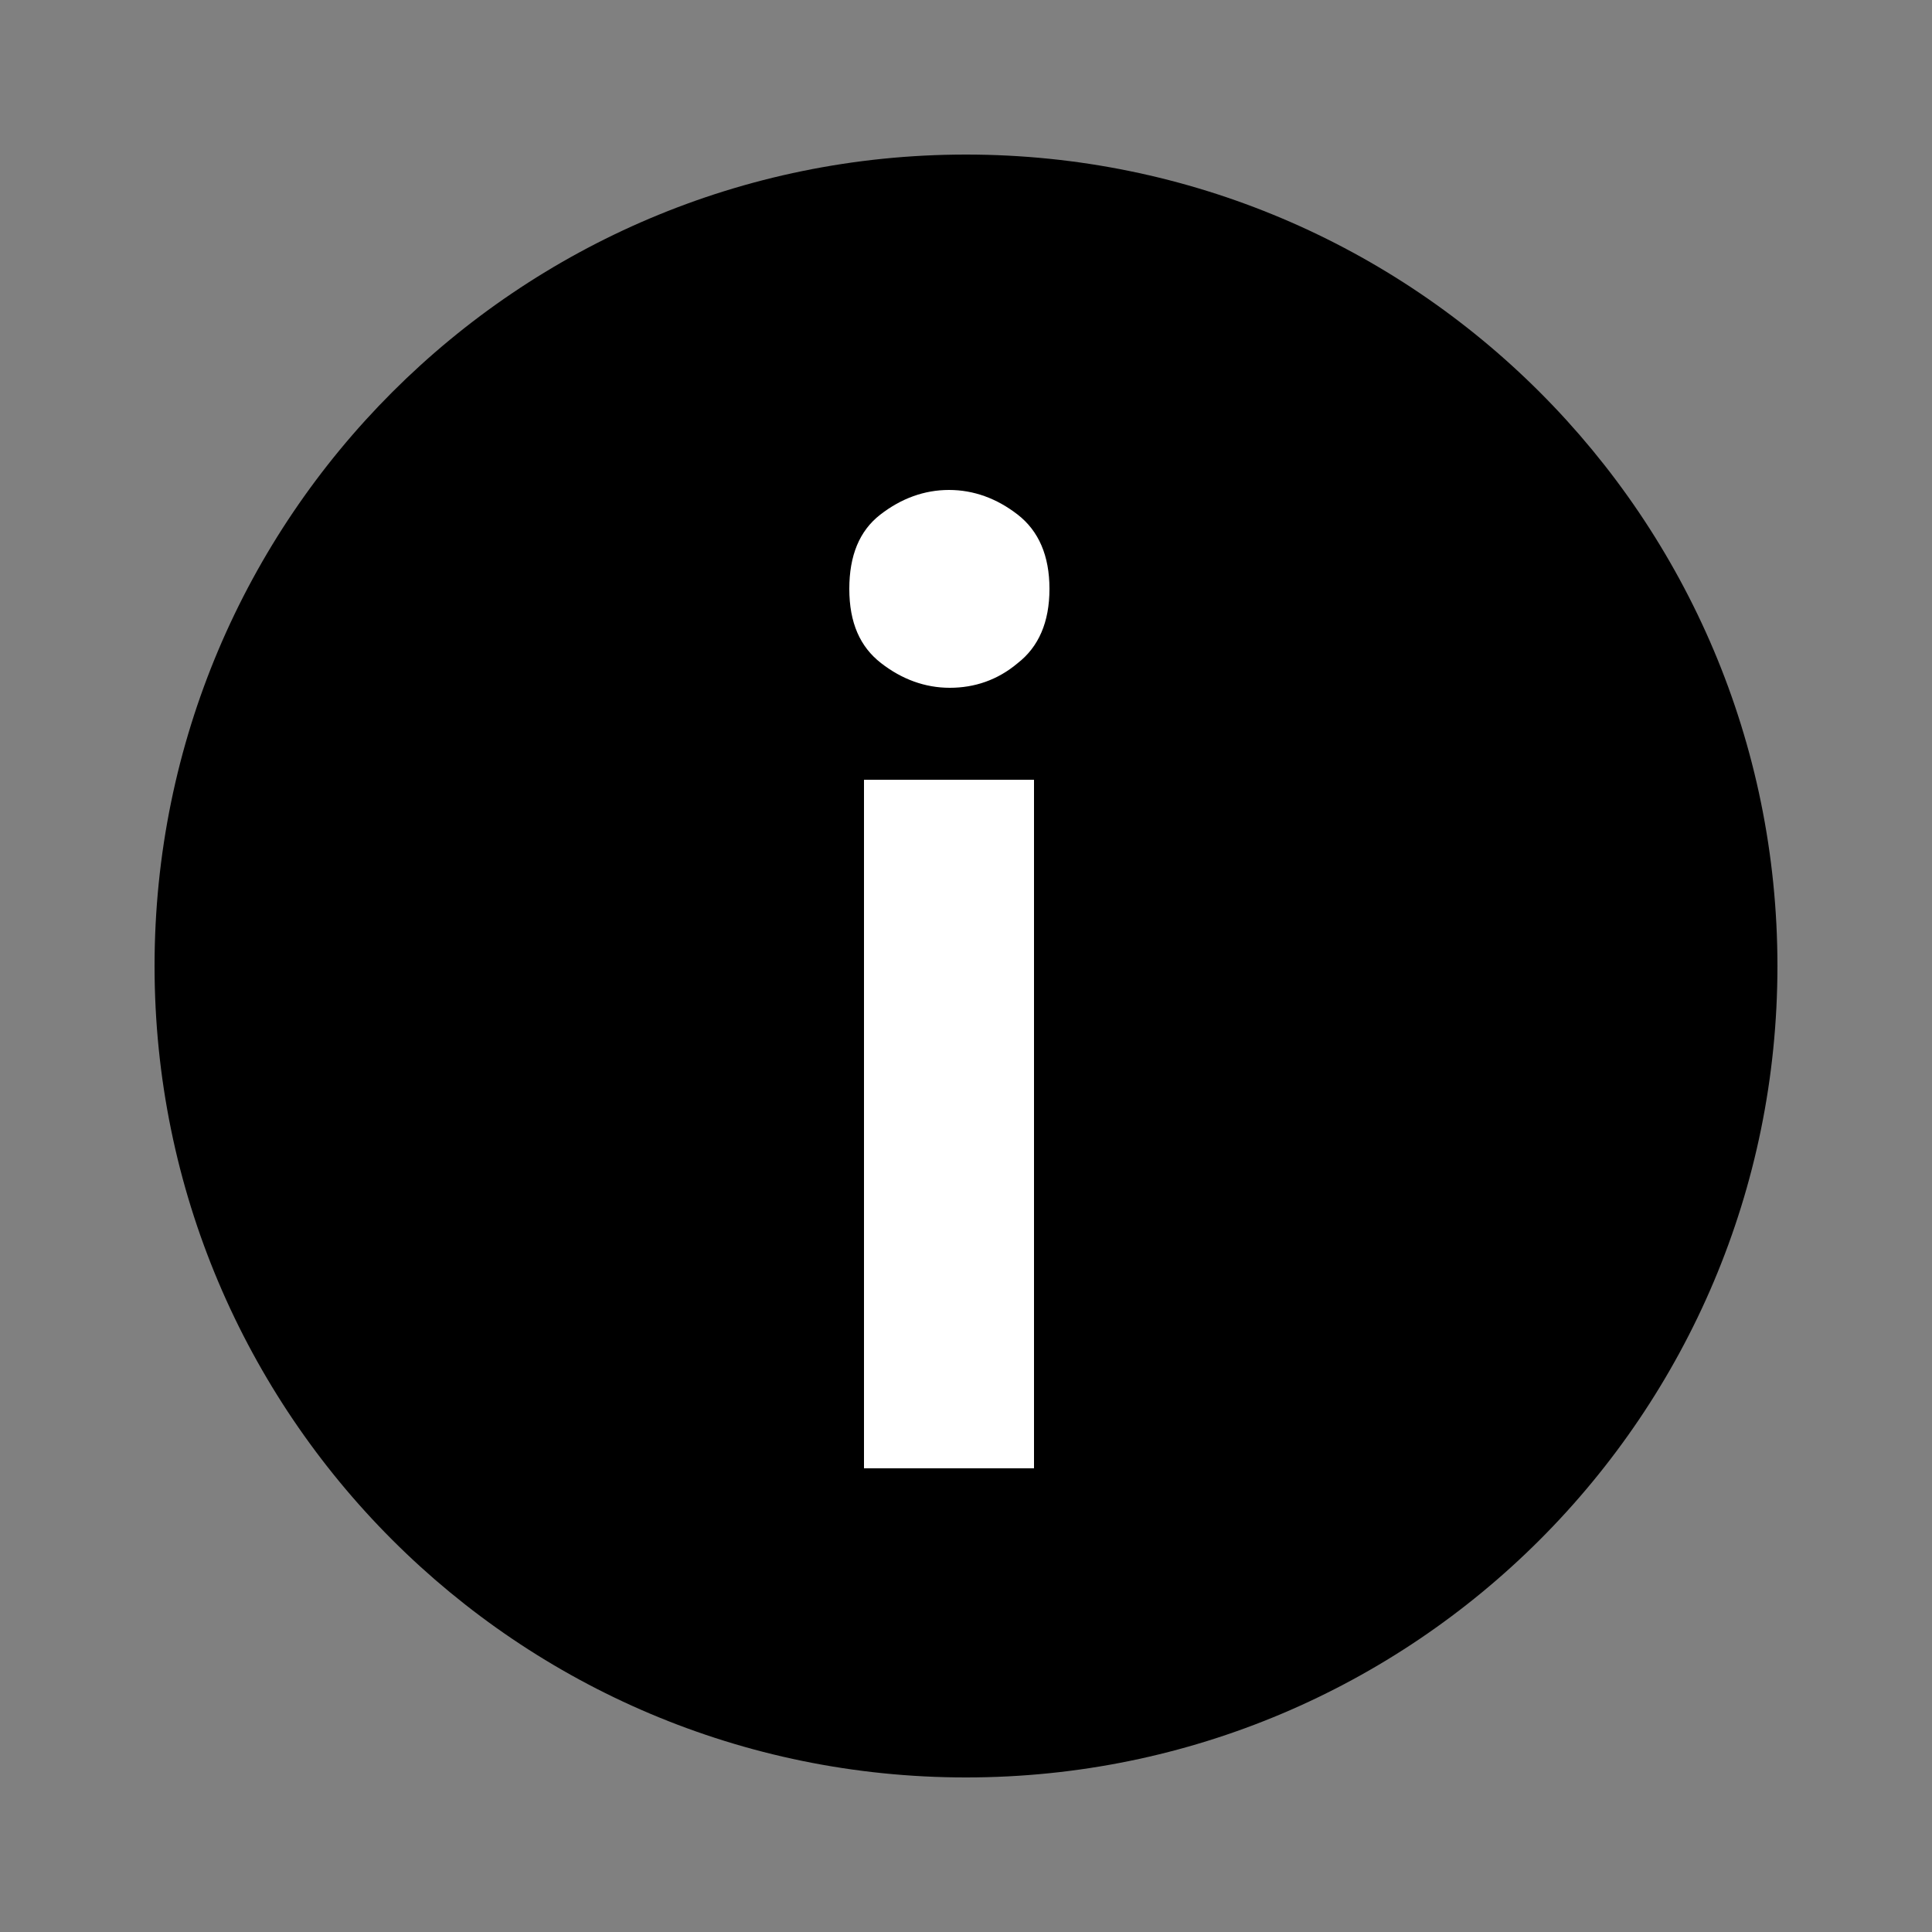
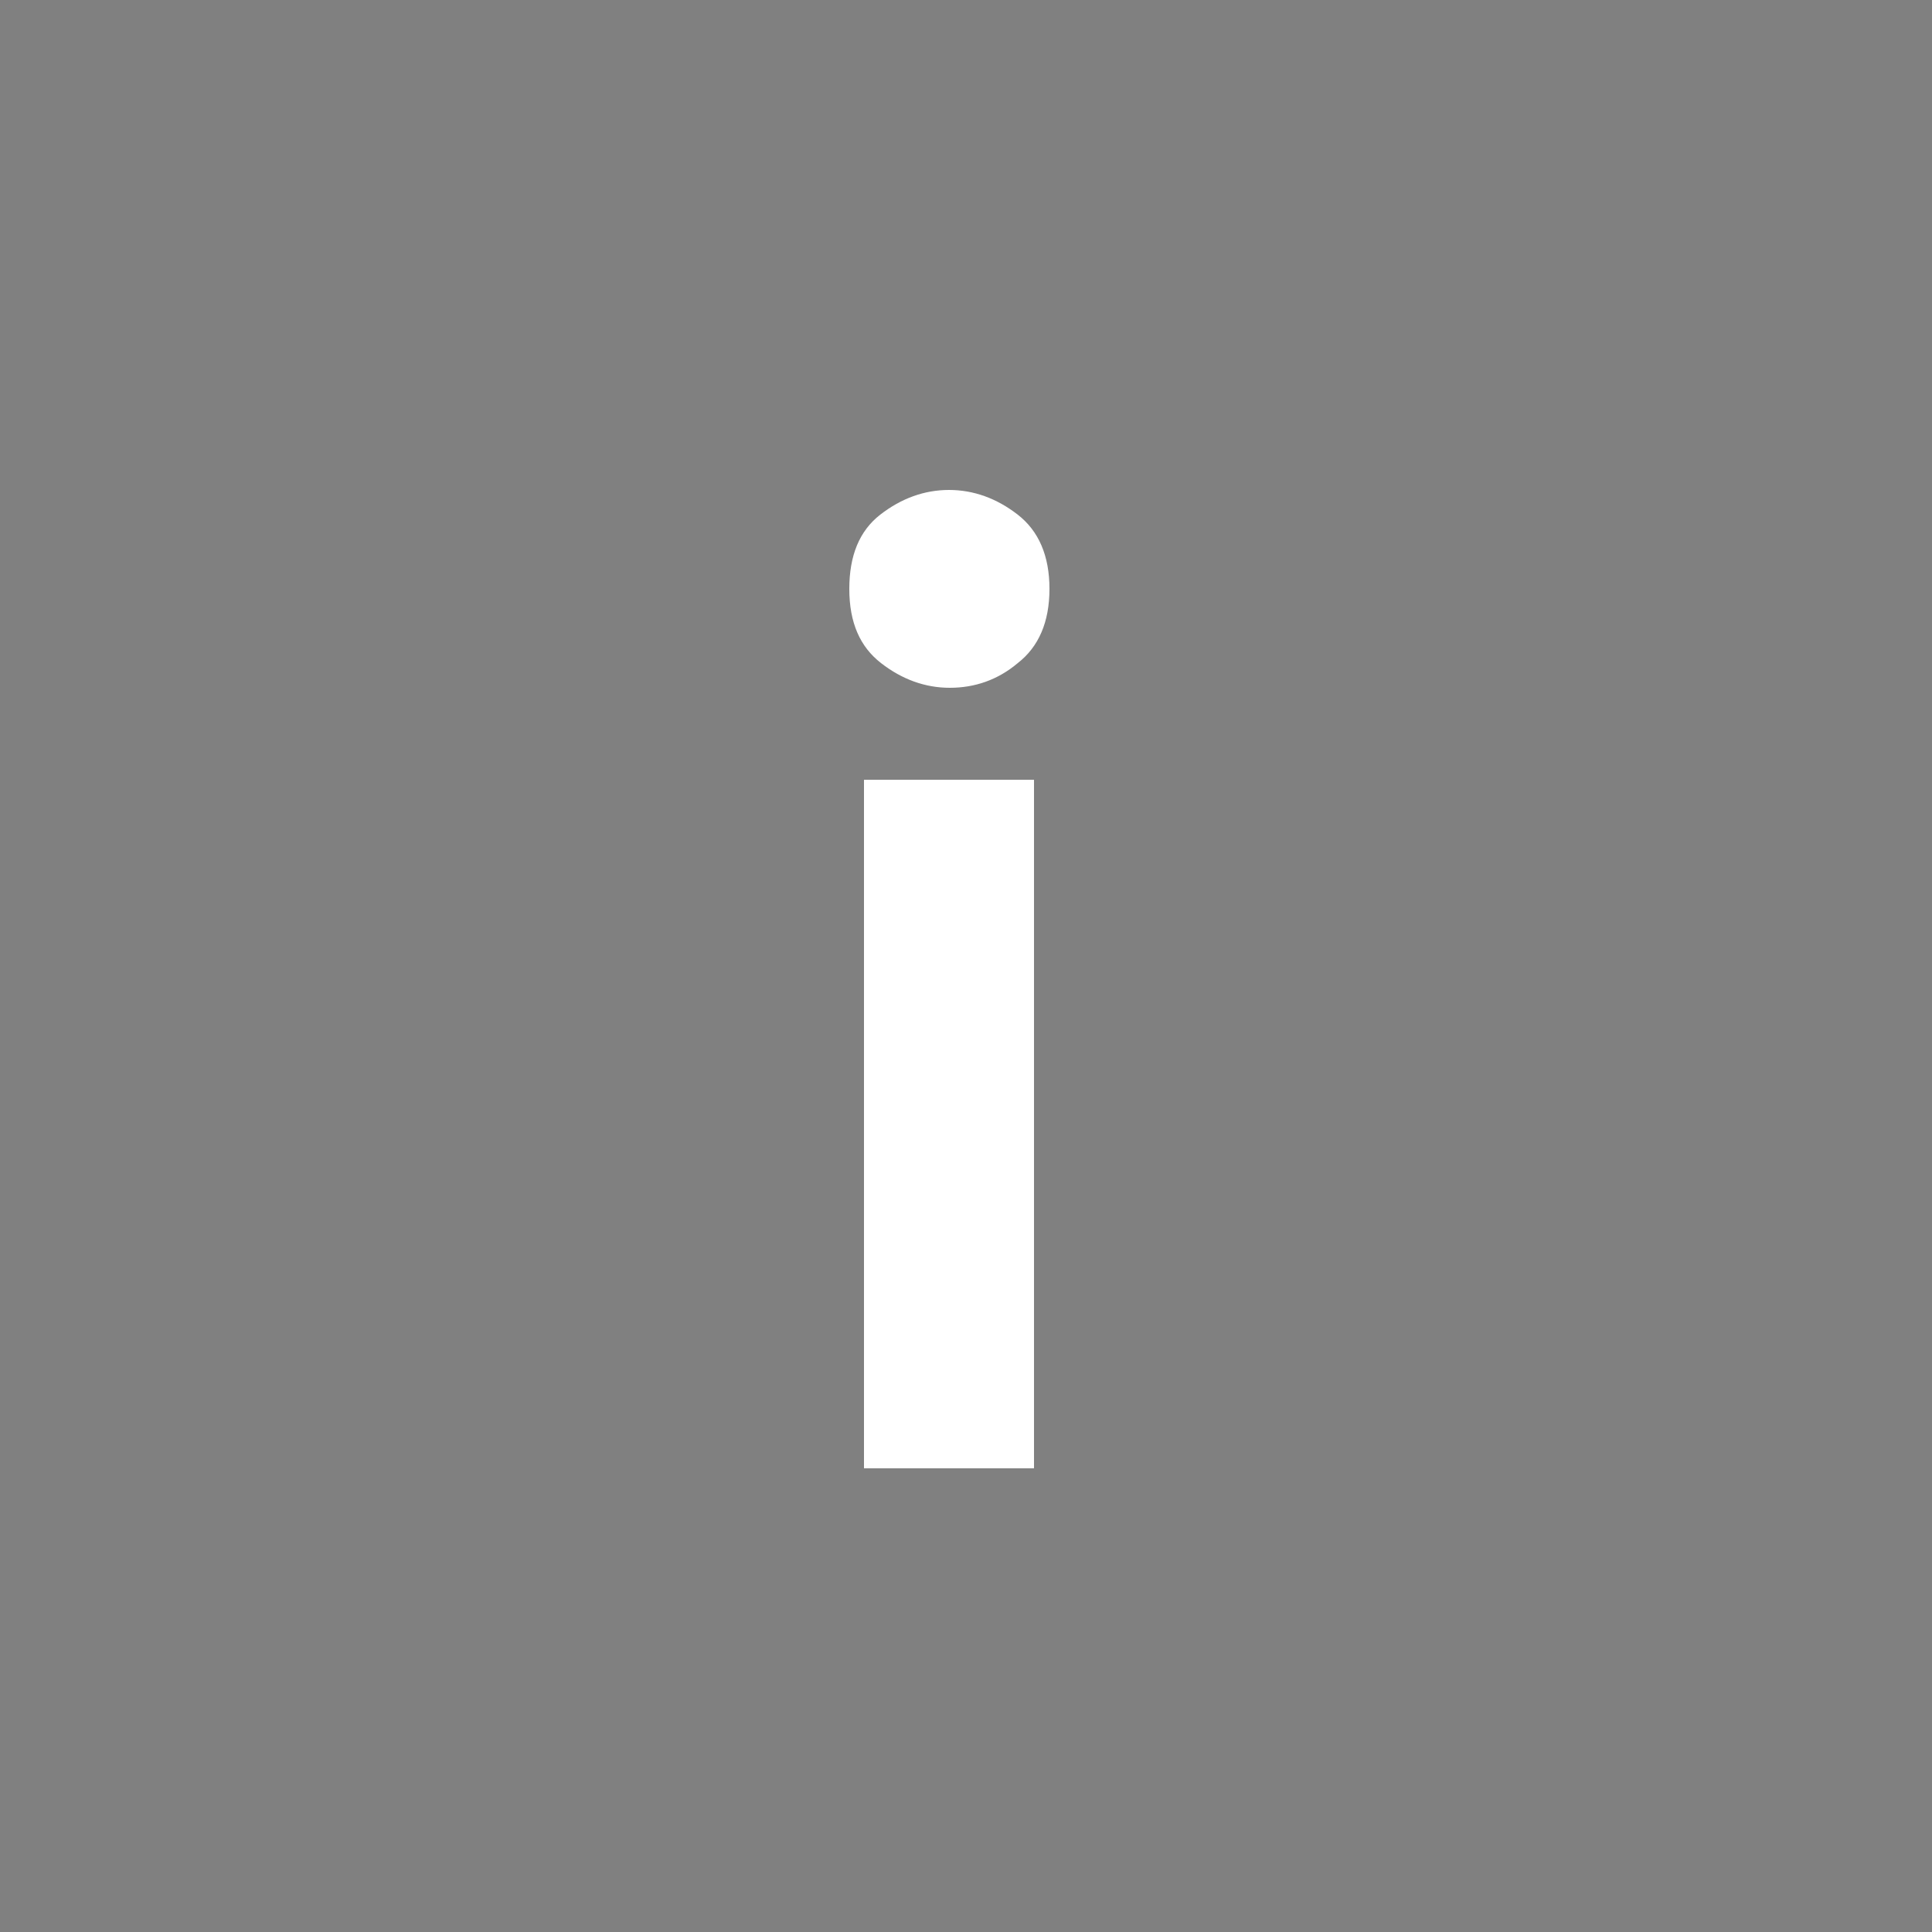
<svg xmlns="http://www.w3.org/2000/svg" version="1.1" id="Ebene_1" x="0px" y="0px" viewBox="0 0 25 25" style="enable-background:new 0 0 25 25;" xml:space="preserve">
  <rect x="0" y="0" width="25" height="25" fill="#808080" stroke="none" />
  <style type="text/css">
	.st0{fill:#FFFFFF;}
	.st1{fill:#BABABA;}
	.st2{enable-background:new    ;}
	.st3{fill:none;}
	.st4{fill:none;stroke:#64AD4E;stroke-width:2;}
	.st5{fill:none;stroke:#FF0000;stroke-width:2;}
	.st6{fill:none;stroke:#000000;}
</style>
  <g>
-     <path id="Rechteck_79" d="M12.5,2L12.5,2C18.3,2,23,6.7,23,12.5l0,0C23,18.3,18.3,23,12.5,23l0,0C6.7,23,2,18.3,2,12.5l0,0   C2,6.7,6.7,2,12.5,2z" />
    <g class="st2">
      <path class="st0" d="M10.99,7.62c0-0.43,0.13-0.75,0.4-0.96s0.57-0.32,0.89-0.32c0.32,0,0.62,0.11,0.89,0.32    c0.27,0.21,0.41,0.53,0.41,0.96s-0.14,0.75-0.41,0.96C12.91,8.8,12.61,8.9,12.29,8.9c-0.32,0-0.62-0.11-0.89-0.32    S10.99,8.06,10.99,7.62z M13.38,10.09V19h-2.2v-8.91H13.38z" />
    </g>
  </g>
</svg>